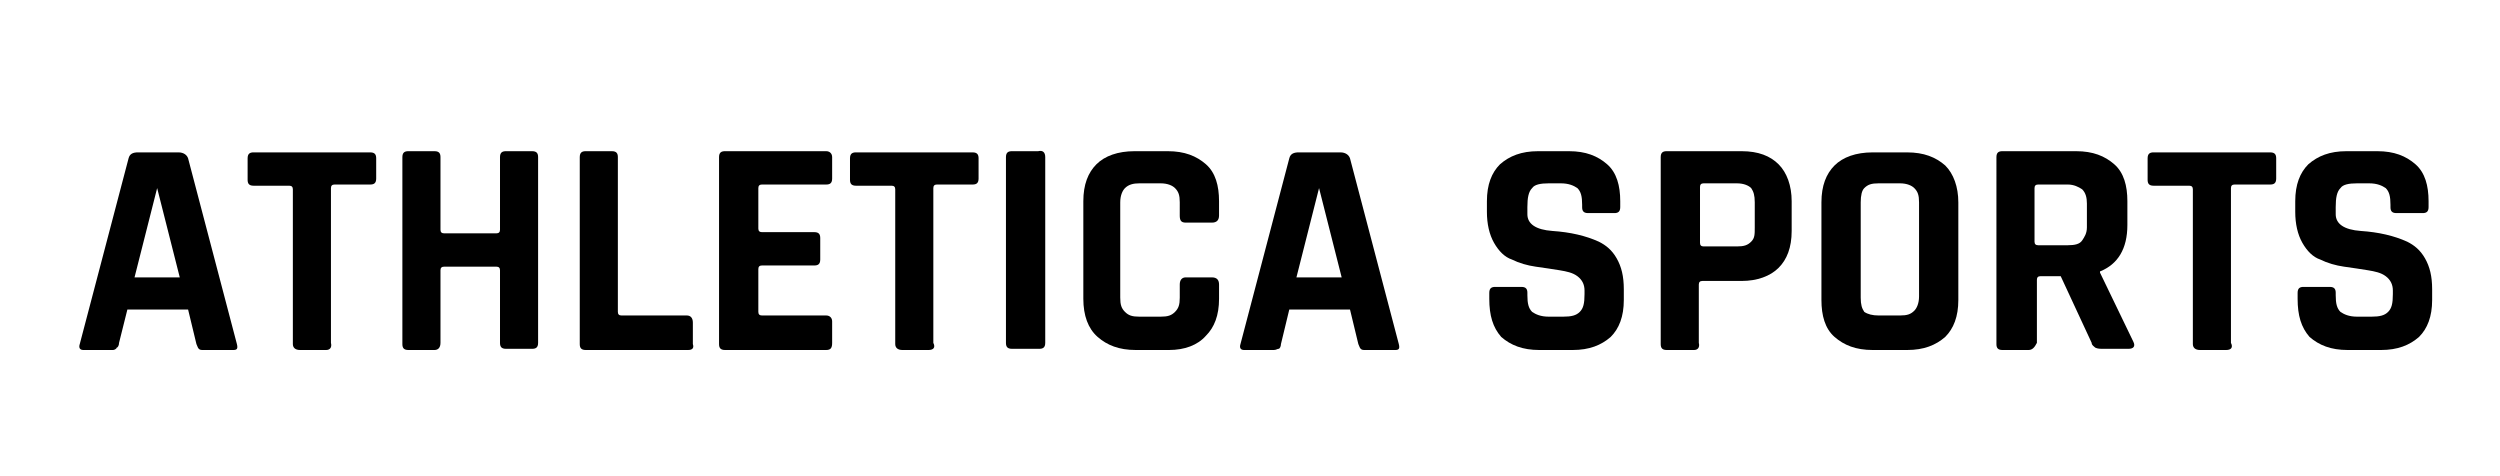
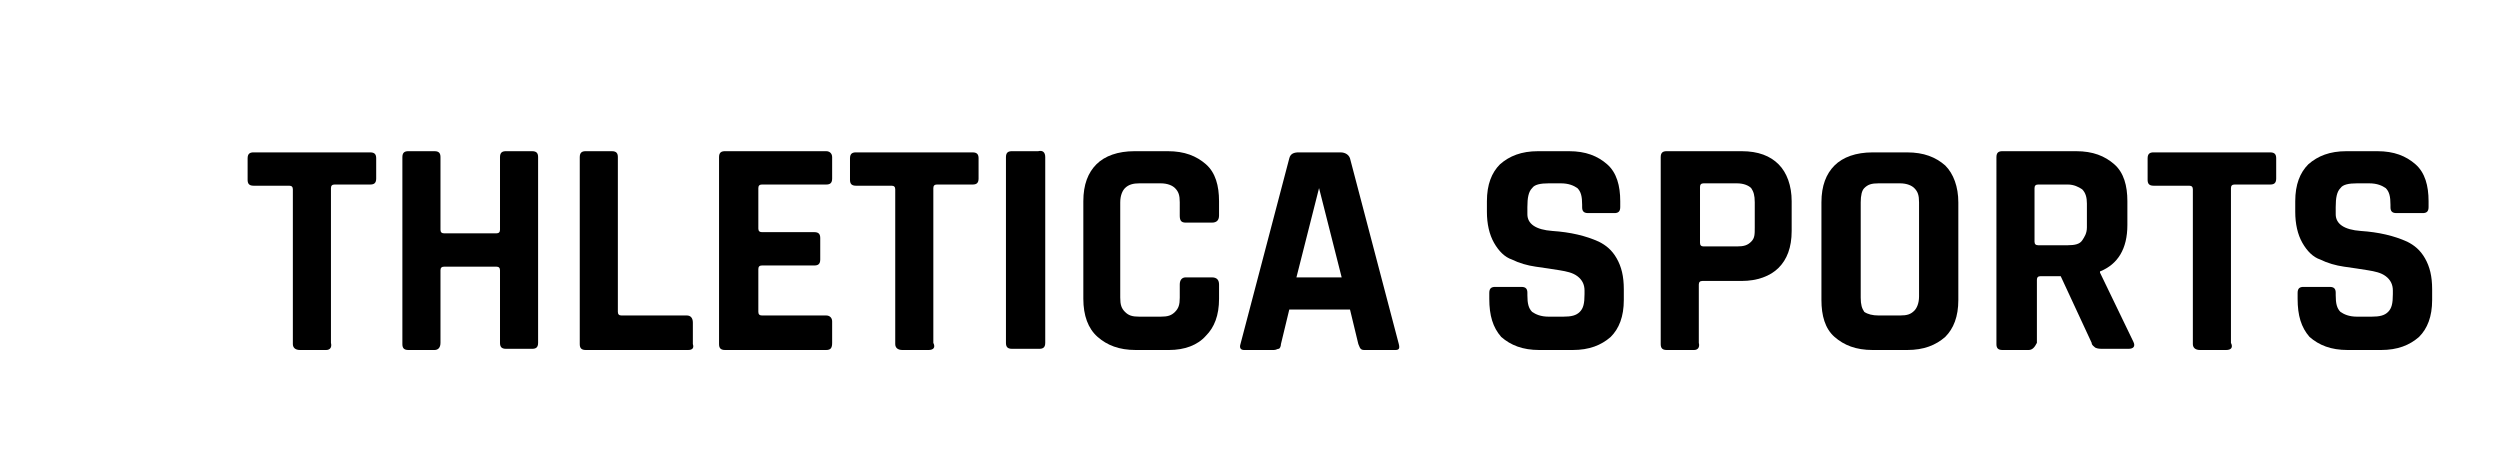
<svg xmlns="http://www.w3.org/2000/svg" version="1.1" id="Layer_1" x="0px" y="0px" viewBox="0 0 210 40" style="enable-background:new 0 0 210 40;" xml:space="preserve">
  <g>
-     <path d="M9.5,29.4H7c-0.3,0-0.4-0.2-0.3-0.5l4.1-15.6c0.1-0.4,0.4-0.5,0.8-0.5H15c0.4,0,0.7,0.2,0.8,0.5l4.1,15.6   c0.1,0.4,0,0.5-0.3,0.5h-2.5c-0.2,0-0.3,0-0.4-0.1c-0.1-0.1-0.1-0.2-0.2-0.4L15.8,26h-5.1L10,28.8c0,0.2-0.1,0.4-0.2,0.4   C9.8,29.3,9.6,29.4,9.5,29.4z M13.2,15.8l-1.9,7.5h3.8l-1.9-7.5H13.2z" />
    <path d="M27.4,29.4h-2.2c-0.4,0-0.6-0.2-0.6-0.5v-13c0-0.2-0.1-0.3-0.3-0.3h-3c-0.4,0-0.5-0.2-0.5-0.5v-1.8c0-0.4,0.2-0.5,0.5-0.5   h9.8c0.4,0,0.5,0.2,0.5,0.5V15c0,0.4-0.2,0.5-0.5,0.5h-3c-0.2,0-0.3,0.1-0.3,0.3v13C27.9,29.2,27.7,29.4,27.4,29.4z" />
    <path d="M36.5,29.4h-2.2c-0.4,0-0.5-0.2-0.5-0.5V13.2c0-0.4,0.2-0.5,0.5-0.5h2.2c0.4,0,0.5,0.2,0.5,0.5v6.1c0,0.2,0.1,0.3,0.3,0.3   h4.4c0.2,0,0.3-0.1,0.3-0.3v-6.1c0-0.4,0.2-0.5,0.5-0.5h2.2c0.4,0,0.5,0.2,0.5,0.5v15.6c0,0.4-0.2,0.5-0.5,0.5h-2.2   c-0.4,0-0.5-0.2-0.5-0.5v-6.1c0-0.2-0.1-0.3-0.3-0.3h-4.4c-0.2,0-0.3,0.1-0.3,0.3v6.1C37,29.2,36.8,29.4,36.5,29.4z" />
    <path d="M57.8,29.4h-8.6c-0.4,0-0.5-0.2-0.5-0.5V13.2c0-0.4,0.2-0.5,0.5-0.5h2.2c0.4,0,0.5,0.2,0.5,0.5v13c0,0.2,0.1,0.3,0.3,0.3   h5.5c0.3,0,0.5,0.2,0.5,0.6v1.8C58.3,29.2,58.2,29.4,57.8,29.4z" />
    <path d="M69.4,29.4h-8.5c-0.4,0-0.5-0.2-0.5-0.5V13.2c0-0.4,0.2-0.5,0.5-0.5h8.5c0.3,0,0.5,0.2,0.5,0.5V15c0,0.4-0.2,0.5-0.5,0.5   H64c-0.2,0-0.3,0.1-0.3,0.3v3.4c0,0.2,0.1,0.3,0.3,0.3h4.4c0.4,0,0.5,0.2,0.5,0.5v1.8c0,0.4-0.2,0.5-0.5,0.5H64   c-0.2,0-0.3,0.1-0.3,0.3v3.6c0,0.2,0.1,0.3,0.3,0.3h5.4c0.3,0,0.5,0.2,0.5,0.5v1.8C69.9,29.2,69.8,29.4,69.4,29.4z" />
    <path d="M78,29.4h-2.2c-0.4,0-0.6-0.2-0.6-0.5v-13c0-0.2-0.1-0.3-0.3-0.3h-3c-0.4,0-0.5-0.2-0.5-0.5v-1.8c0-0.4,0.2-0.5,0.5-0.5   h9.8c0.4,0,0.5,0.2,0.5,0.5V15c0,0.4-0.2,0.5-0.5,0.5h-3c-0.2,0-0.3,0.1-0.3,0.3v13C78.6,29.2,78.4,29.4,78,29.4z" />
    <path d="M87.8,13.2v15.6c0,0.4-0.2,0.5-0.5,0.5H85c-0.4,0-0.5-0.2-0.5-0.5V13.2c0-0.4,0.2-0.5,0.5-0.5h2.2   C87.6,12.6,87.8,12.8,87.8,13.2z" />
    <path d="M98.2,29.4h-2.8c-1.4,0-2.4-0.4-3.2-1.1S91,26.5,91,25.1v-8.2c0-1.4,0.4-2.4,1.1-3.1s1.8-1.1,3.2-1.1h2.8   c1.4,0,2.4,0.4,3.2,1.1s1.1,1.8,1.1,3.1v1.2c0,0.4-0.2,0.6-0.6,0.6h-2.2c-0.4,0-0.5-0.2-0.5-0.6V17c0-0.6-0.1-0.9-0.4-1.2   c-0.2-0.2-0.6-0.4-1.2-0.4h-1.8c-0.5,0-0.9,0.1-1.2,0.4c-0.2,0.2-0.4,0.6-0.4,1.2V25c0,0.6,0.1,0.9,0.4,1.2s0.6,0.4,1.2,0.4h1.8   c0.6,0,0.9-0.1,1.2-0.4s0.4-0.6,0.4-1.2v-1.1c0-0.4,0.2-0.6,0.5-0.6h2.2c0.4,0,0.6,0.2,0.6,0.6v1.2c0,1.4-0.4,2.4-1.1,3.1   C100.6,29,99.5,29.4,98.2,29.4z" />
    <path d="M107,29.4h-2.5c-0.3,0-0.4-0.2-0.3-0.5l4.1-15.6c0.1-0.4,0.4-0.5,0.8-0.5h3.5c0.4,0,0.7,0.2,0.8,0.5l4.1,15.6   c0.1,0.4,0,0.5-0.3,0.5h-2.5c-0.2,0-0.3,0-0.4-0.1c-0.1-0.1-0.1-0.2-0.2-0.4l-0.7-2.9h-5.1l-0.7,2.9c0,0.2-0.1,0.4-0.2,0.4   C107.3,29.3,107.2,29.4,107,29.4z M110.8,15.8l-1.9,7.5h3.8l-1.9-7.5H110.8z" />
    <path d="M125.1,25.1v-0.5c0-0.4,0.2-0.5,0.5-0.5h2.2c0.4,0,0.5,0.2,0.5,0.5v0.2c0,0.7,0.1,1.1,0.4,1.4c0.3,0.2,0.7,0.4,1.4,0.4h1.2   c0.7,0,1.1-0.1,1.4-0.4s0.4-0.7,0.4-1.5v-0.3c0-0.5-0.2-0.9-0.6-1.2s-0.9-0.4-1.5-0.5c-0.6-0.1-1.3-0.2-2-0.3   c-0.7-0.1-1.4-0.3-2-0.6c-0.6-0.2-1.1-0.7-1.5-1.4s-0.6-1.6-0.6-2.6v-0.9c0-1.4,0.4-2.4,1.1-3.1c0.8-0.7,1.8-1.1,3.2-1.1h2.6   c1.4,0,2.4,0.4,3.2,1.1c0.8,0.7,1.1,1.8,1.1,3.1v0.5c0,0.4-0.2,0.5-0.5,0.5h-2.2c-0.4,0-0.5-0.2-0.5-0.5v-0.2   c0-0.7-0.1-1.1-0.4-1.4c-0.3-0.2-0.7-0.4-1.4-0.4h-1c-0.7,0-1.2,0.1-1.4,0.4c-0.3,0.3-0.4,0.8-0.4,1.6V18c0,0.8,0.7,1.3,2.1,1.4   c1.5,0.1,2.8,0.4,3.9,0.9c0.6,0.3,1.1,0.7,1.5,1.4c0.4,0.7,0.6,1.5,0.6,2.6v0.9c0,1.4-0.4,2.4-1.1,3.1c-0.8,0.7-1.8,1.1-3.2,1.1   h-2.8c-1.4,0-2.4-0.4-3.2-1.1C125.4,27.5,125.1,26.5,125.1,25.1z" />
    <path d="M142.3,29.4H140c-0.4,0-0.5-0.2-0.5-0.5V13.2c0-0.4,0.2-0.5,0.5-0.5h6.3c1.4,0,2.4,0.4,3.1,1.1c0.7,0.7,1.1,1.8,1.1,3.1   v2.5c0,1.4-0.4,2.4-1.1,3.1c-0.7,0.7-1.8,1.1-3.1,1.1h-3.3c-0.2,0-0.3,0.1-0.3,0.3v4.9C142.8,29.2,142.6,29.4,142.3,29.4z    M143.1,20.7h2.8c0.6,0,0.9-0.1,1.2-0.4s0.3-0.6,0.3-1.2V17c0-0.6-0.1-0.9-0.3-1.2c-0.2-0.2-0.6-0.4-1.2-0.4h-2.8   c-0.2,0-0.3,0.1-0.3,0.3v4.7C142.8,20.6,142.9,20.7,143.1,20.7z" />
    <path d="M160.2,29.4h-2.9c-1.4,0-2.4-0.4-3.2-1.1s-1.1-1.8-1.1-3.1v-8.2c0-1.4,0.4-2.4,1.1-3.1s1.8-1.1,3.2-1.1h2.9   c1.4,0,2.4,0.4,3.2,1.1c0.7,0.7,1.1,1.8,1.1,3.1v8.2c0,1.4-0.4,2.4-1.1,3.1C162.6,29,161.6,29.4,160.2,29.4z M157.8,26.5h1.8   c0.6,0,0.9-0.1,1.2-0.4c0.2-0.2,0.4-0.6,0.4-1.2V17c0-0.6-0.1-0.9-0.4-1.2c-0.2-0.2-0.6-0.4-1.2-0.4h-1.8c-0.6,0-0.9,0.1-1.2,0.4   c-0.2,0.2-0.3,0.6-0.3,1.2V25c0,0.6,0.1,0.9,0.3,1.2C156.9,26.4,157.3,26.5,157.8,26.5z" />
    <path d="M170.4,29.4h-2.2c-0.4,0-0.5-0.2-0.5-0.5V13.2c0-0.4,0.2-0.5,0.5-0.5h6.2c1.4,0,2.4,0.4,3.2,1.1c0.8,0.7,1.1,1.8,1.1,3.1v2   c0,2-0.8,3.3-2.3,3.9v0.1l2.8,5.8c0.2,0.4,0,0.6-0.4,0.6h-2.1c-0.3,0-0.5,0-0.7-0.1c-0.1-0.1-0.3-0.2-0.3-0.4l-2.6-5.6h-1.7   c-0.2,0-0.3,0.1-0.3,0.3v5.3C170.9,29.2,170.7,29.4,170.4,29.4z M171.2,20.6h2.5c0.6,0,1-0.1,1.2-0.4s0.4-0.6,0.4-1.1v-2   c0-0.5-0.1-0.9-0.4-1.2c-0.3-0.2-0.7-0.4-1.2-0.4h-2.5c-0.2,0-0.3,0.1-0.3,0.3v4.5C170.9,20.5,171,20.6,171.2,20.6z" />
    <path d="M187,29.4h-2.2c-0.4,0-0.6-0.2-0.6-0.5v-13c0-0.2-0.1-0.3-0.3-0.3h-3c-0.4,0-0.5-0.2-0.5-0.5v-1.8c0-0.4,0.2-0.5,0.5-0.5   h9.8c0.4,0,0.5,0.2,0.5,0.5V15c0,0.4-0.2,0.5-0.5,0.5h-3c-0.2,0-0.3,0.1-0.3,0.3v13C187.6,29.2,187.4,29.4,187,29.4z" />
    <path d="M193,25.1v-0.5c0-0.4,0.2-0.5,0.5-0.5h2.2c0.4,0,0.5,0.2,0.5,0.5v0.2c0,0.7,0.1,1.1,0.4,1.4c0.3,0.2,0.7,0.4,1.4,0.4h1.2   c0.7,0,1.1-0.1,1.4-0.4c0.3-0.3,0.4-0.7,0.4-1.5v-0.3c0-0.5-0.2-0.9-0.6-1.2s-0.9-0.4-1.5-0.5c-0.6-0.1-1.3-0.2-2-0.3   c-0.7-0.1-1.4-0.3-2-0.6c-0.6-0.2-1.1-0.7-1.5-1.4c-0.4-0.7-0.6-1.6-0.6-2.6v-0.9c0-1.4,0.4-2.4,1.1-3.1c0.8-0.7,1.8-1.1,3.2-1.1   h2.6c1.4,0,2.4,0.4,3.2,1.1c0.8,0.7,1.1,1.8,1.1,3.1v0.5c0,0.4-0.2,0.5-0.5,0.5h-2.2c-0.4,0-0.5-0.2-0.5-0.5v-0.2   c0-0.7-0.1-1.1-0.4-1.4c-0.3-0.2-0.7-0.4-1.4-0.4h-1c-0.7,0-1.2,0.1-1.4,0.4c-0.3,0.3-0.4,0.8-0.4,1.6V18c0,0.8,0.7,1.3,2.1,1.4   c1.5,0.1,2.8,0.4,3.9,0.9c0.6,0.3,1.1,0.7,1.5,1.4c0.4,0.7,0.6,1.5,0.6,2.6v0.9c0,1.4-0.4,2.4-1.1,3.1c-0.8,0.7-1.8,1.1-3.2,1.1   h-2.8c-1.4,0-2.4-0.4-3.2-1.1C193.3,27.5,193,26.5,193,25.1z" />
  </g>
</svg>